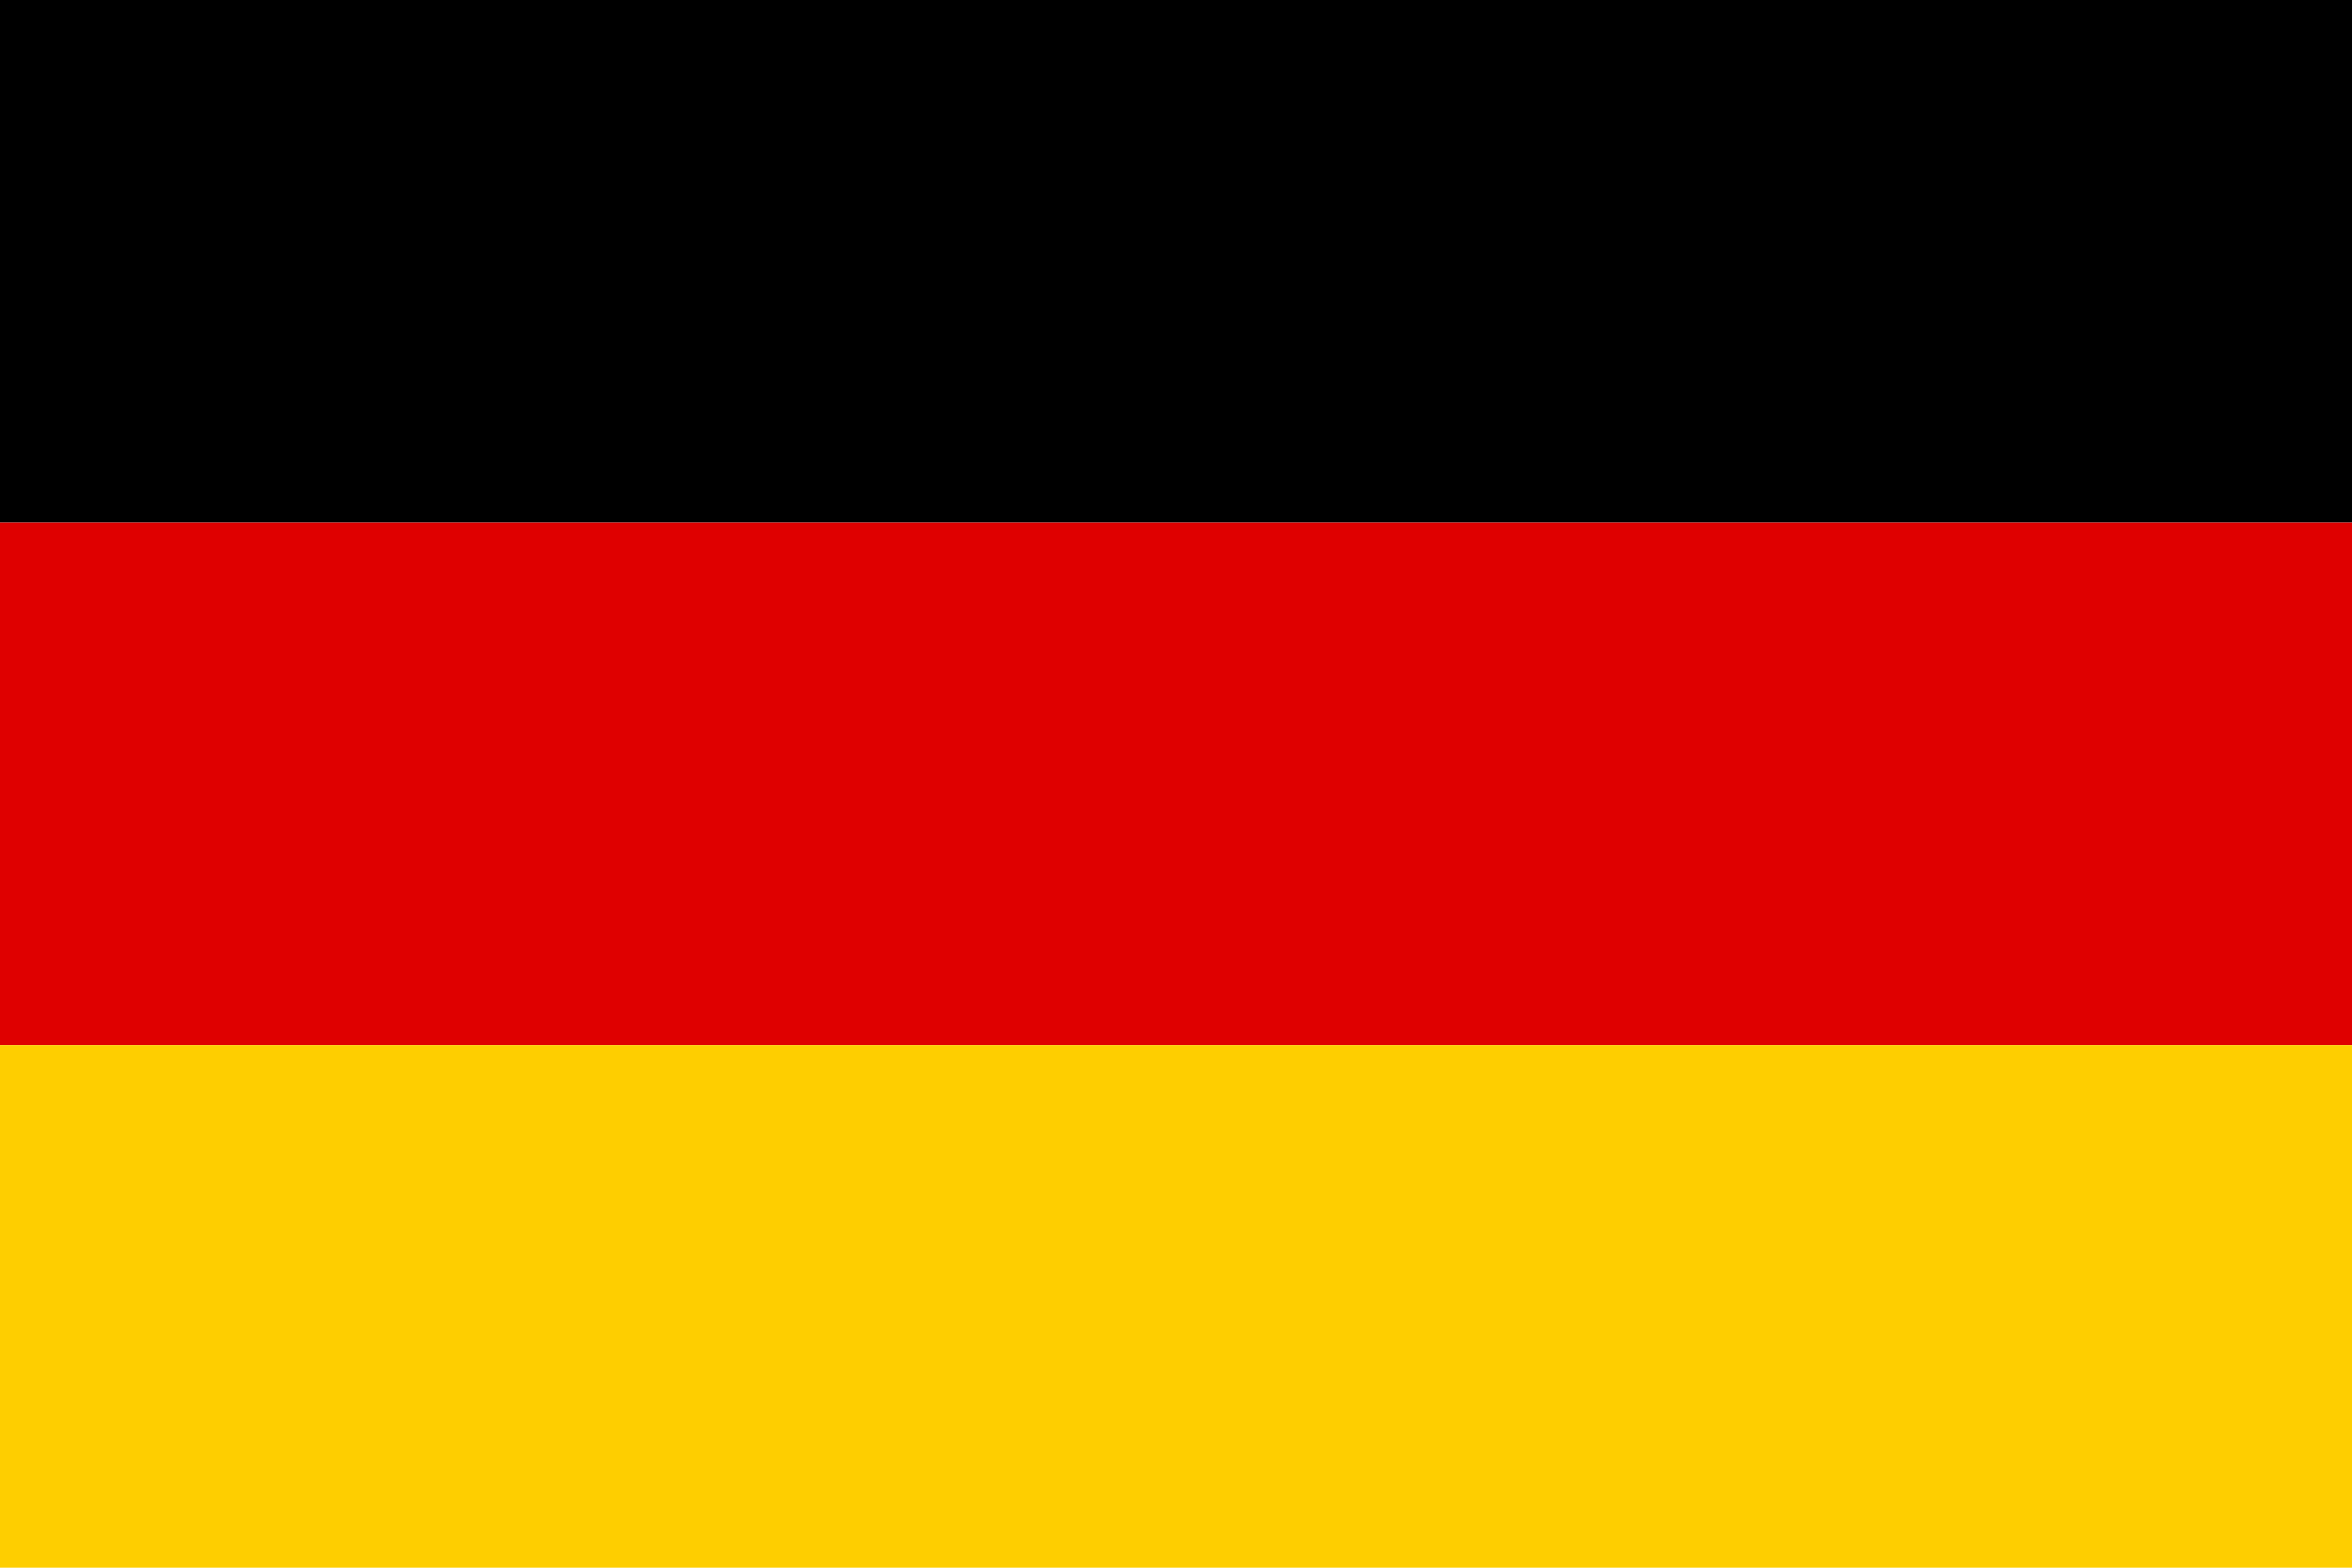
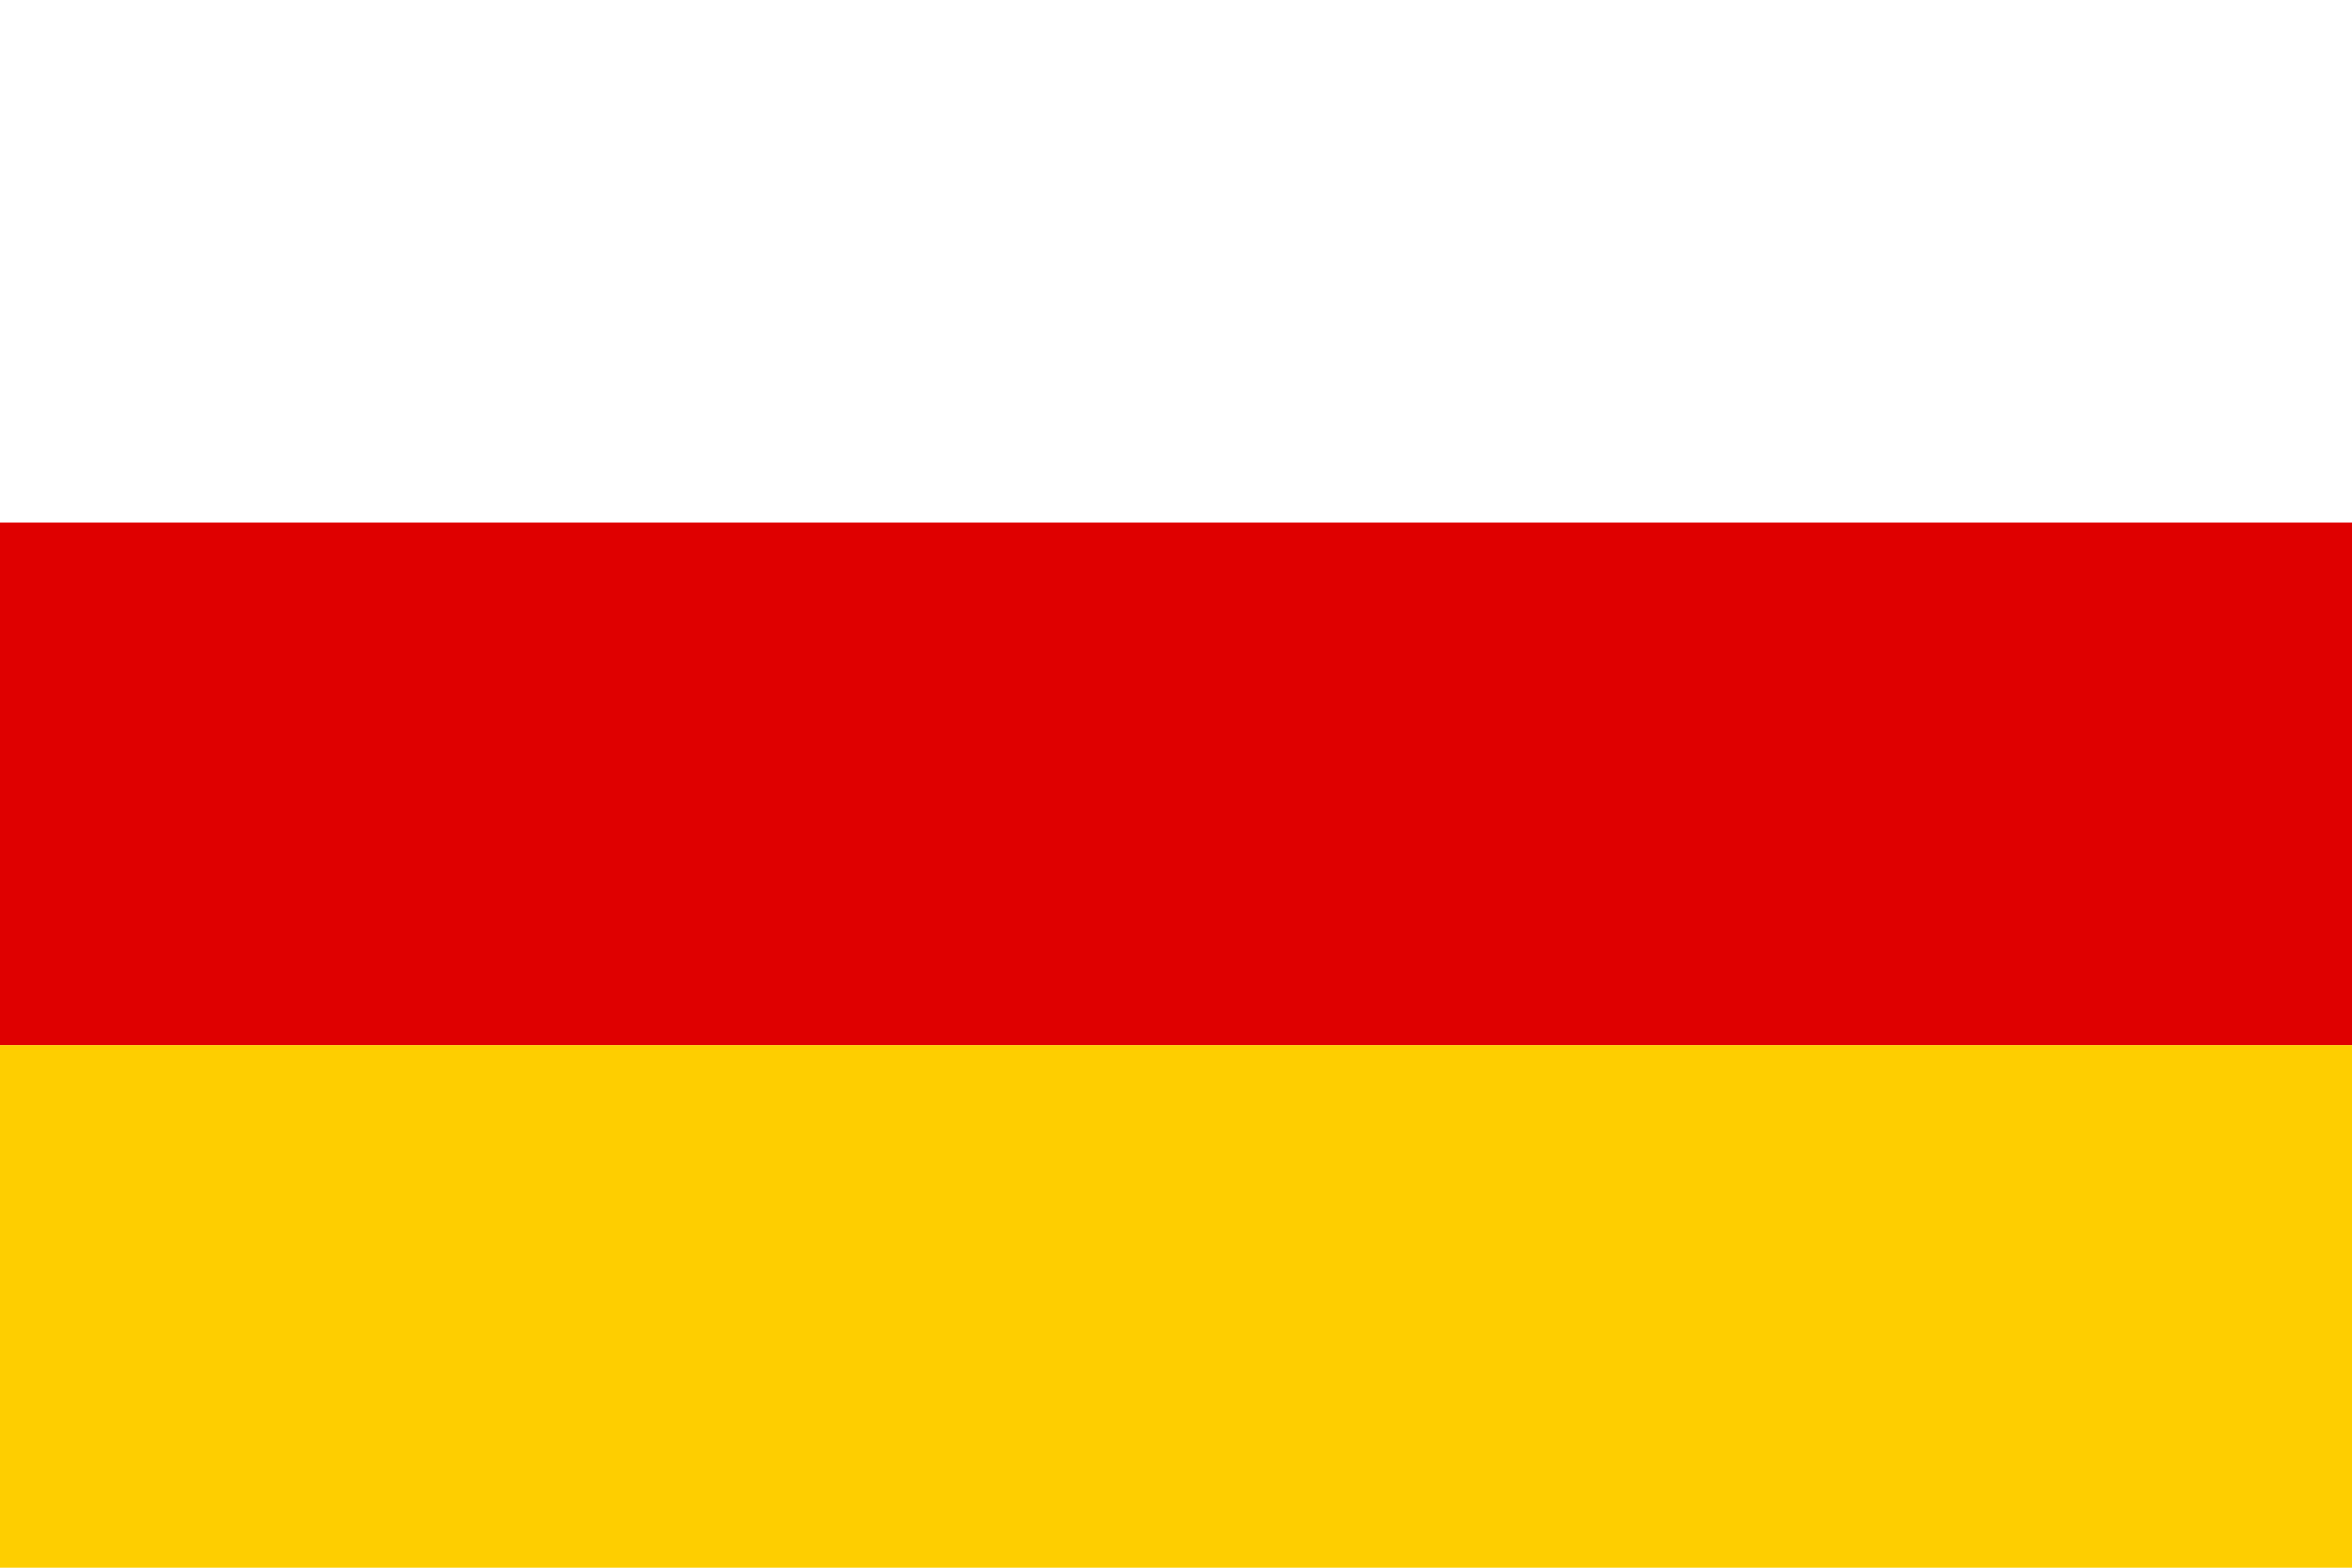
<svg xmlns="http://www.w3.org/2000/svg" width="18" height="12" viewBox="0 0 18 12" fill="none">
-   <rect width="18" height="4" fill="black" />
  <rect y="4" width="18" height="4" fill="#DF0000" />
  <rect y="8" width="18" height="4" fill="#FECE00" />
</svg>